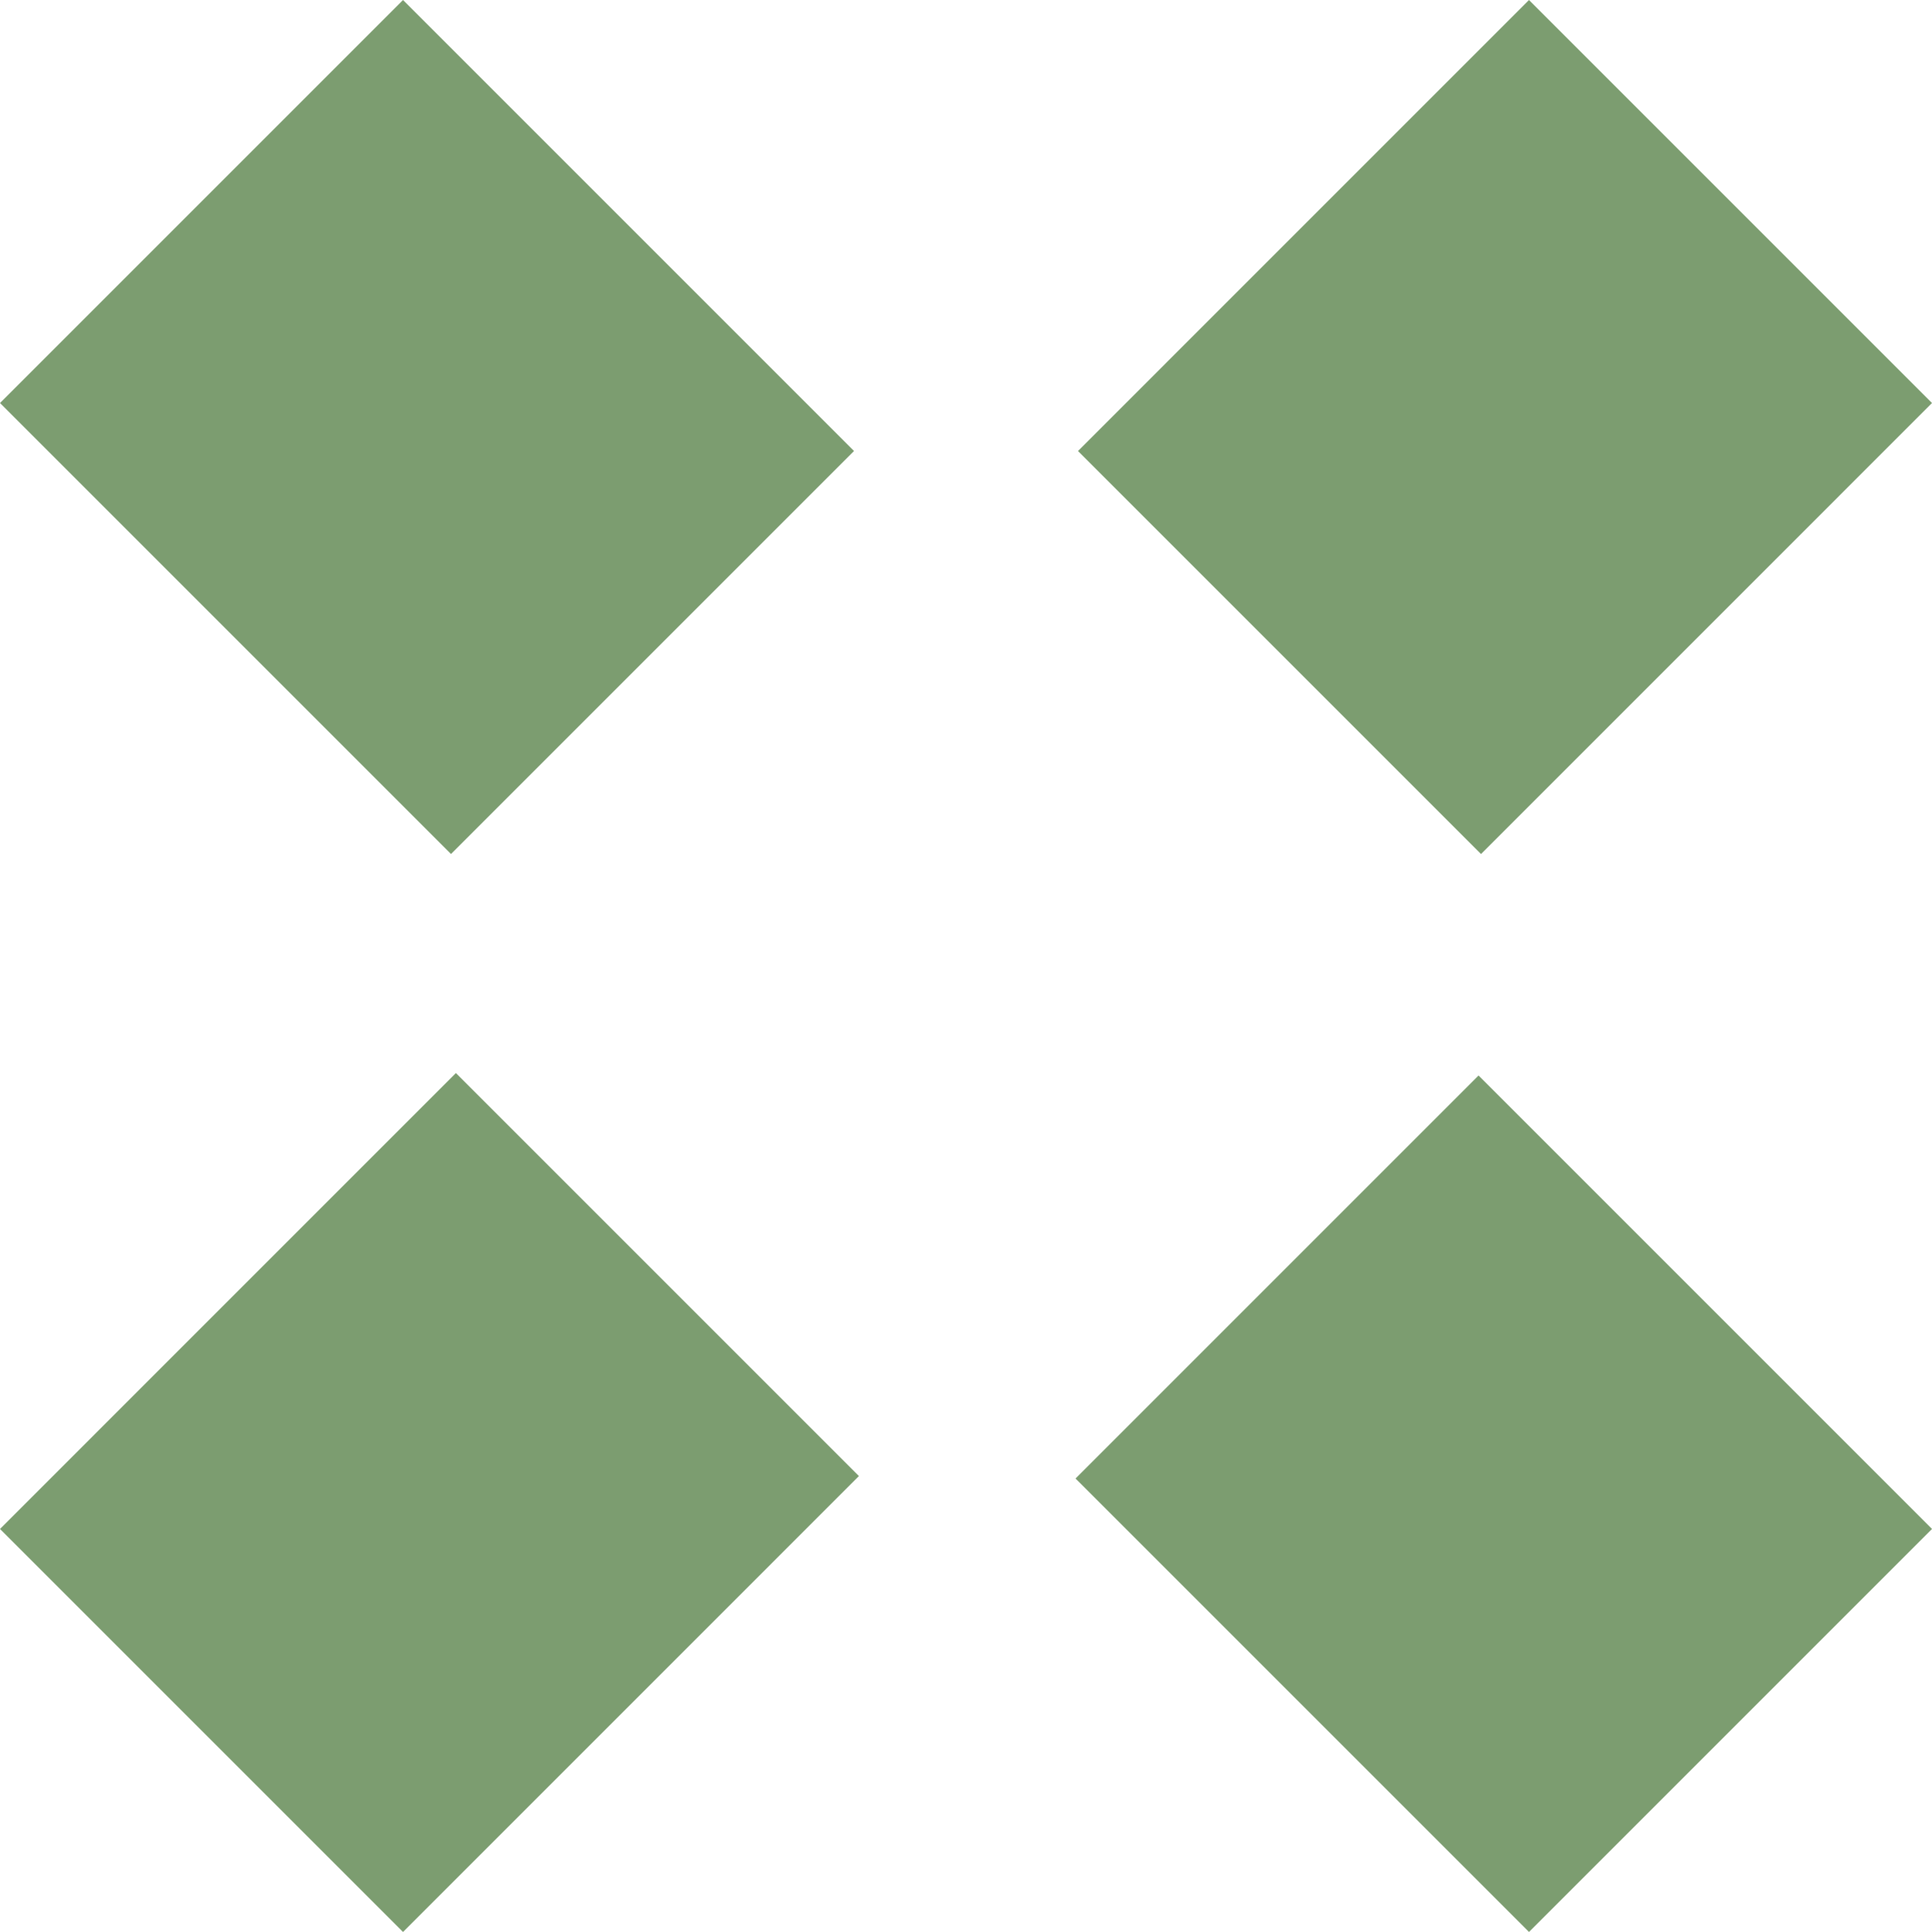
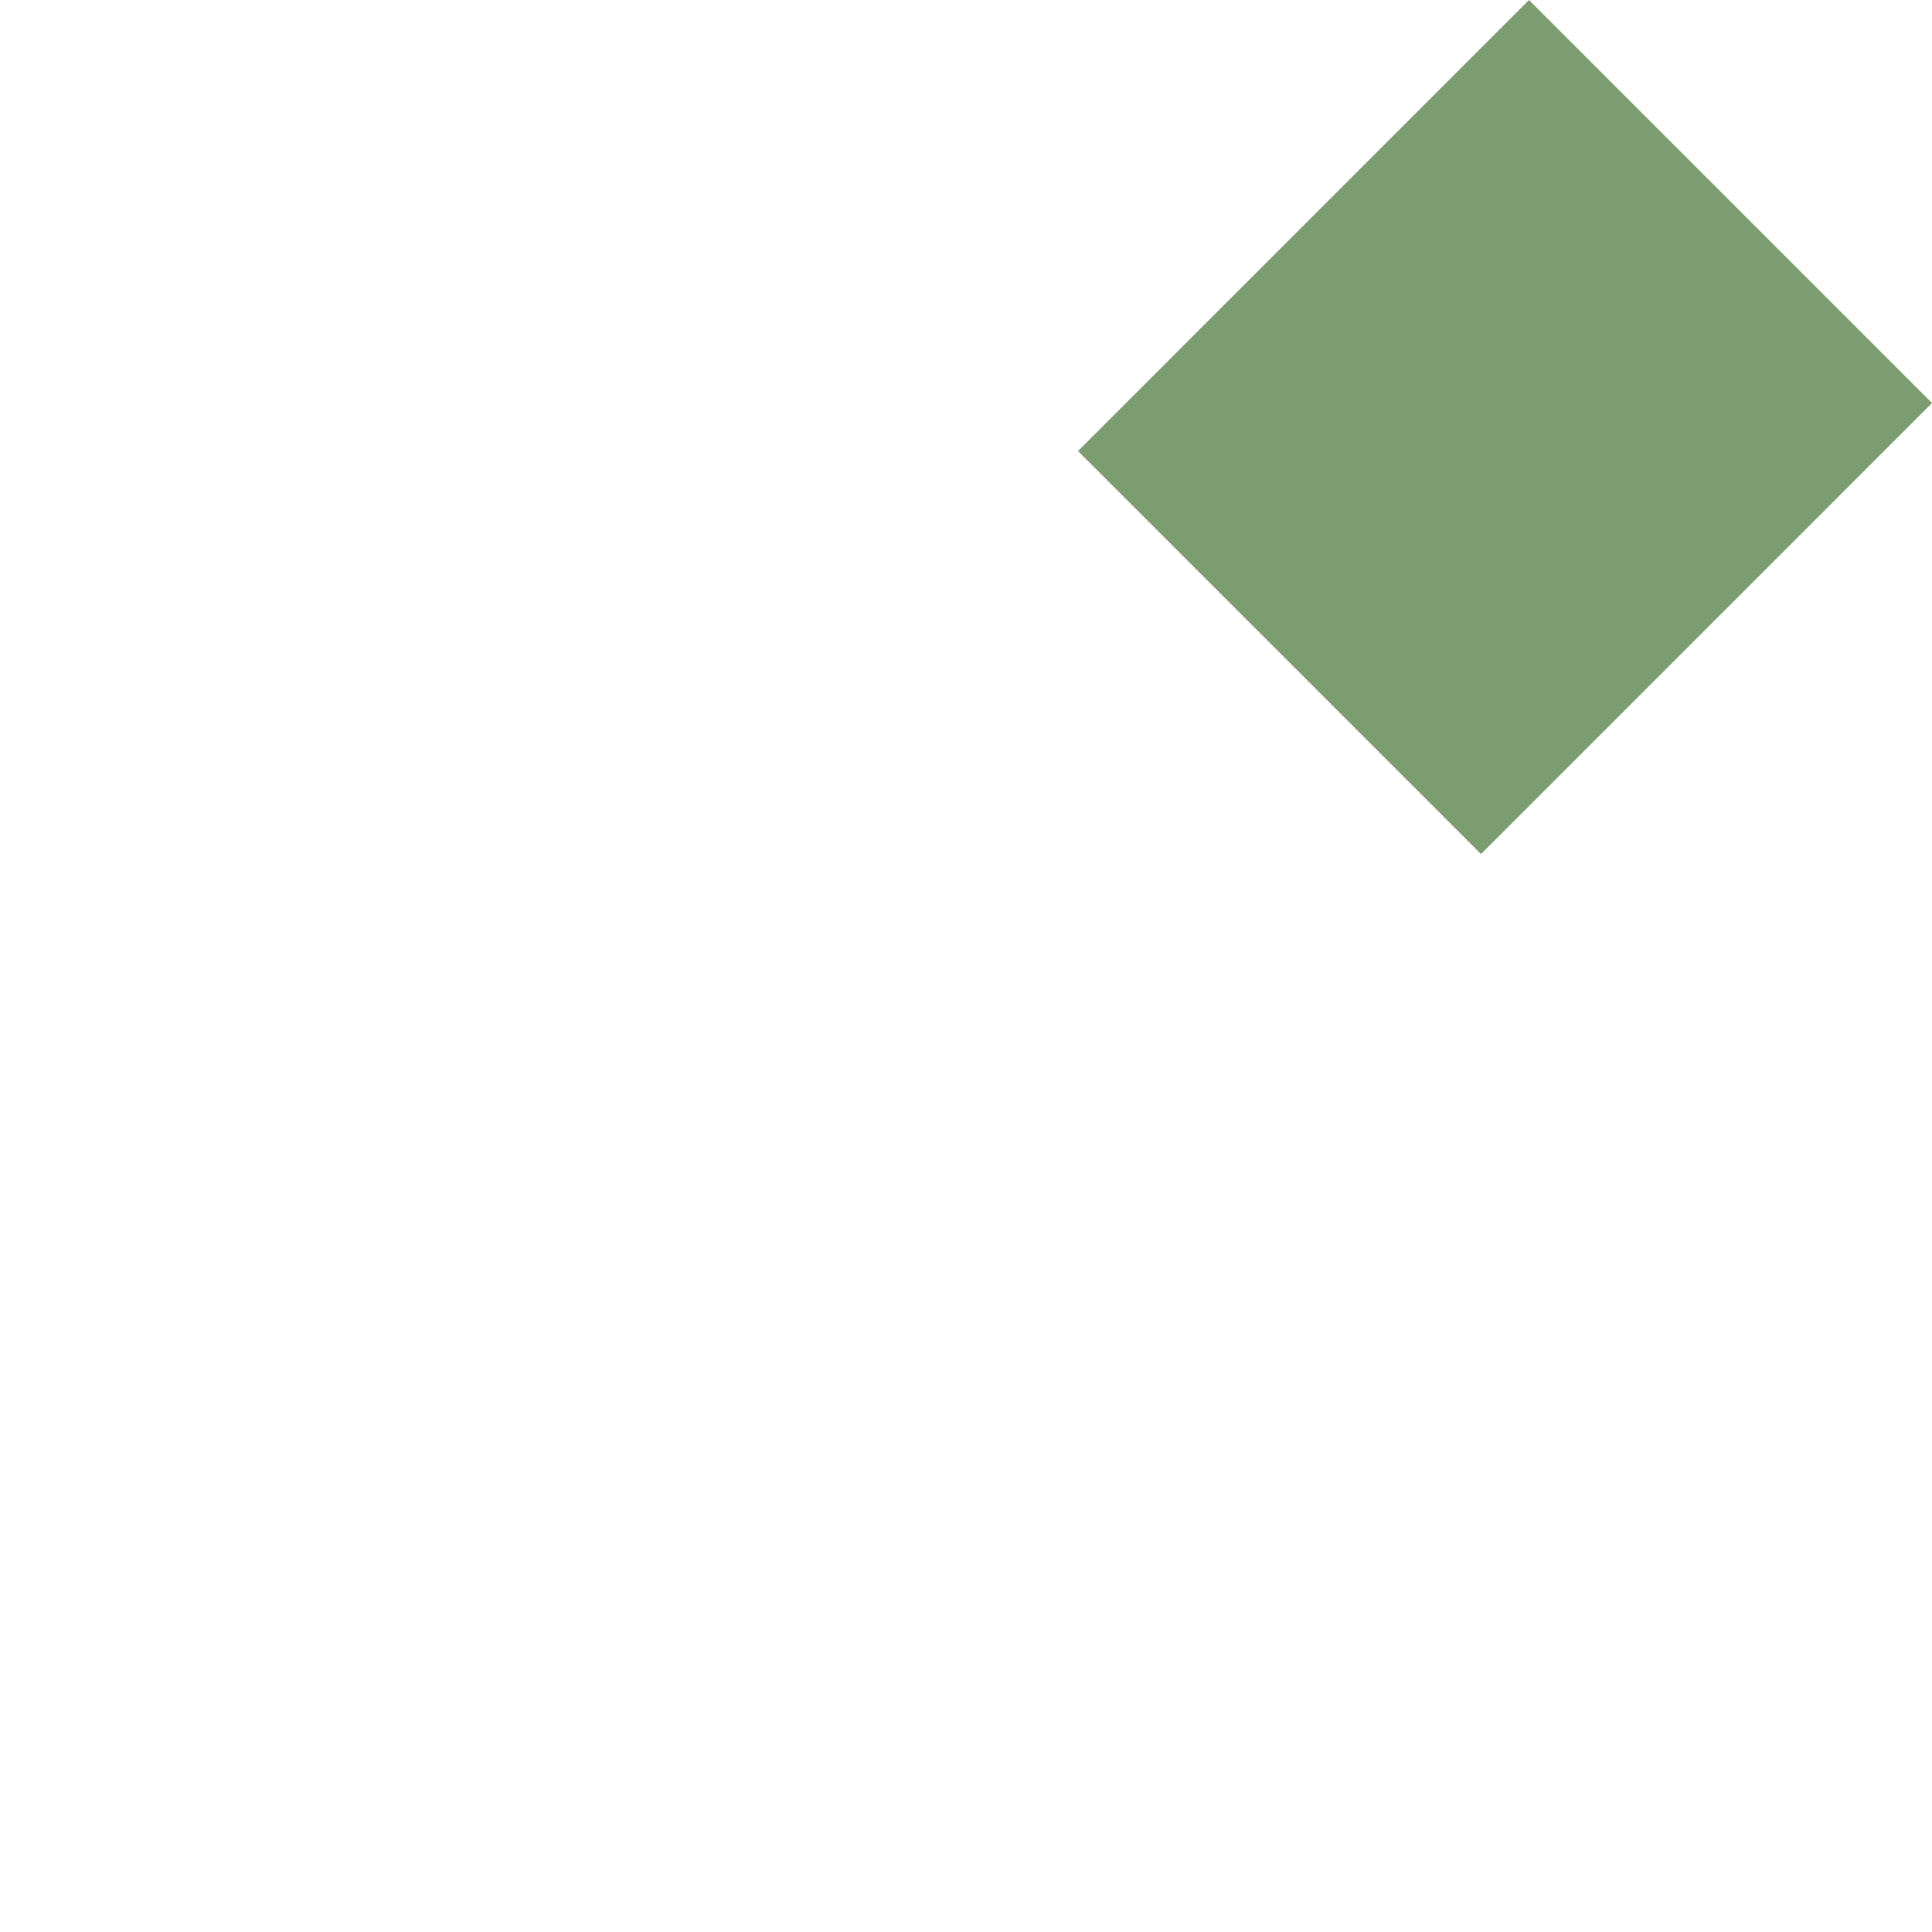
<svg xmlns="http://www.w3.org/2000/svg" viewBox="0 0 95.611 95.61" width="100%" style="vertical-align: middle; max-width: 100%; width: 100%;">
  <g>
    <g>
-       <rect x="60.315" y="58.549" width="28.207" height="31.737" transform="translate(-30.824 74.419) rotate(-45.001)" fill="rgb(124,157,112)">
-      </rect>
-       <rect x="7.029" y="5.35" width="28.206" height="31.564" transform="translate(-8.753 21.132) rotate(-45)" fill="rgb(124,157,112)">
-      </rect>
-       <rect x="5.3" y="60.253" width="31.908" height="28.206" transform="translate(-46.354 36.809) rotate(-45.001)" fill="rgb(124,157,112)">
-      </rect>
      <rect x="58.697" y="7.029" width="31.564" height="28.206" transform="translate(6.873 58.856) rotate(-45.001)" fill="rgb(124,157,112)">
     </rect>
    </g>
  </g>
</svg>